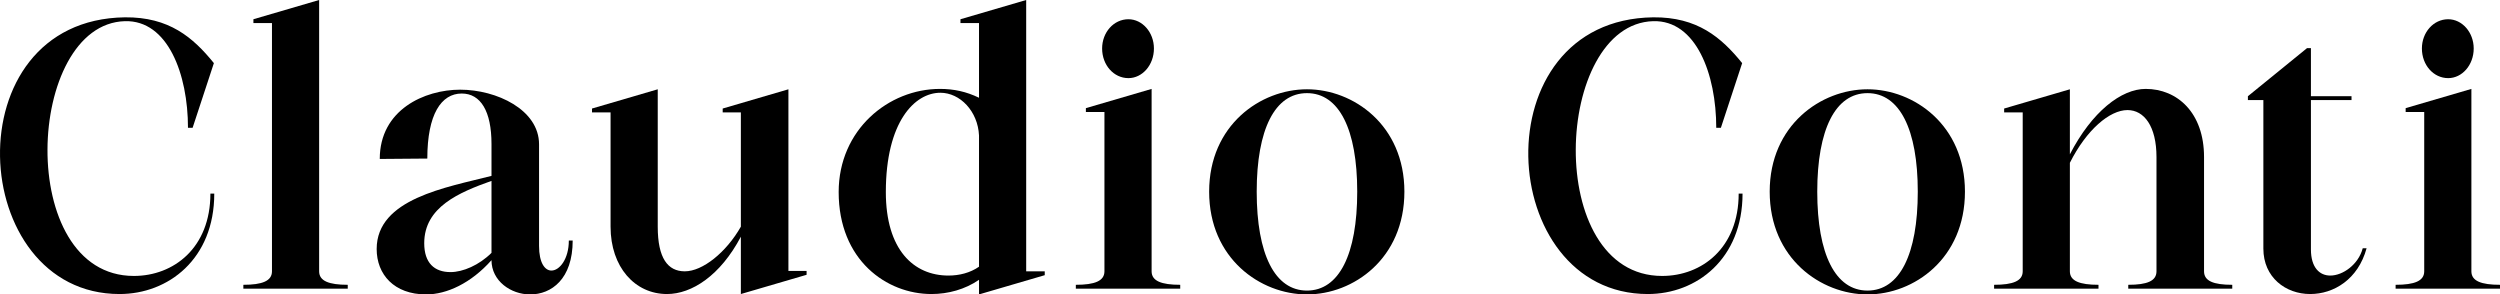
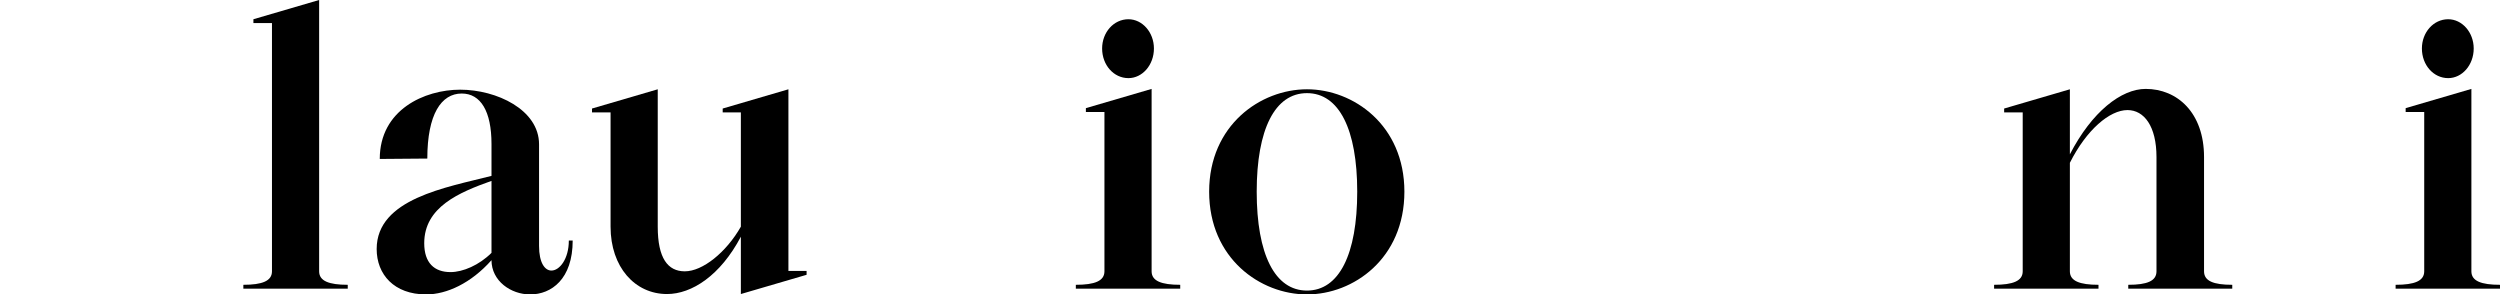
<svg xmlns="http://www.w3.org/2000/svg" width="484" height="57" viewBox="0 0 484 57" fill="none">
-   <path d="M24.192 4.098C4.955 4.62 2.859 53.423 25.914 53.423C33.623 53.423 40.734 47.984 40.734 37.478H41.483C41.483 50.145 32.576 56.925 23.144 56.925C-6.423 56.925 -9.342 3.8 24.192 3.353C32.725 3.278 37.366 7.227 41.408 12.22L37.291 24.737H36.393C36.393 14.38 32.501 3.875 24.192 4.098Z" fill="black" />
  <path d="M61.785 52.529C61.785 54.392 63.656 55.137 67.324 55.137V55.882H47.113V55.137C50.781 55.137 52.653 54.392 52.653 52.529V4.471H49.06V3.725L61.785 0V52.529Z" fill="black" />
  <path d="M82.729 30.698L73.522 30.773C73.522 21.235 82.205 17.361 89.091 17.361C96.127 17.361 104.361 21.235 104.361 27.941V47.612C104.361 50.89 105.484 52.38 106.757 52.38C108.328 52.38 110.125 50.145 110.125 46.569H110.873C110.873 54.02 106.757 57 102.64 57C98.897 57 95.154 54.392 95.154 50.369C91.187 54.839 86.471 57 82.504 57C76.291 57 72.923 53.126 72.923 48.208C72.923 38.447 86.471 36.286 95.154 34.051V27.867C95.154 21.533 93.058 18.106 89.391 18.106C85.424 18.106 82.729 22.129 82.729 30.698ZM95.154 48.953V35.02C88.867 37.255 82.13 40.086 82.13 47.09C82.13 50.89 84.076 52.678 87.22 52.678C89.615 52.678 92.759 51.337 95.154 48.953Z" fill="black" />
  <path d="M139.913 21.012L152.638 17.286V52.455H156.156V53.2L143.431 56.925V45.824C139.464 53.349 133.925 56.925 129.134 56.925C122.921 56.925 118.206 51.71 118.206 43.886V21.757H114.613V21.012L127.338 17.286V43.886C127.338 49.996 129.284 52.529 132.577 52.529C136.021 52.529 140.587 48.878 143.431 43.886V21.757H139.913V21.012Z" fill="black" />
-   <path d="M198.67 0V52.529H202.262V53.275L189.537 57V54.169C186.843 56.031 183.549 56.925 180.331 56.925C171.648 56.925 162.366 50.369 162.366 37.18C162.366 25.11 172.022 17.212 181.977 17.212C184.672 17.212 187.067 17.733 189.537 18.925V4.471H185.945V3.725L198.67 0ZM189.537 51.635V26.227C189.313 21.533 185.87 17.957 182.052 17.957C177.112 17.957 171.498 23.545 171.498 37.18C171.498 48.357 176.887 53.349 183.624 53.349C185.72 53.349 187.816 52.828 189.537 51.635Z" fill="black" />
  <path d="M213.371 9.388C213.371 6.259 215.617 3.725 218.461 3.725C221.156 3.725 223.401 6.259 223.401 9.388C223.401 12.592 221.156 15.126 218.461 15.126C215.617 15.126 213.371 12.592 213.371 9.388ZM222.952 17.212V52.529C222.952 54.392 224.824 55.137 228.491 55.137V55.882H208.281V55.137C211.949 55.137 213.82 54.392 213.82 52.529V21.682H210.227V20.937L222.952 17.212Z" fill="black" />
  <path d="M253.029 57C244.046 57 234.091 50.071 234.091 37.106C234.091 24.216 244.046 17.286 253.029 17.286C262.011 17.286 271.891 24.216 271.891 37.106C271.891 50.071 262.011 57 253.029 57ZM253.029 56.255C259.241 56.255 262.759 49.251 262.759 37.106C262.759 25.035 259.241 18.031 253.029 18.031C246.816 18.031 243.298 25.035 243.298 37.106C243.298 49.251 246.816 56.255 253.029 56.255Z" fill="black" />
-   <path d="M320.066 4.098C300.829 4.62 298.733 53.423 321.787 53.423C329.497 53.423 336.608 47.984 336.608 37.478H337.357C337.357 50.145 328.449 56.925 319.018 56.925C289.451 56.925 286.532 3.8 320.066 3.353C328.599 3.278 333.24 7.227 337.282 12.22L333.165 24.737H332.267C332.267 14.38 328.374 3.875 320.066 4.098Z" fill="black" />
-   <path d="M361.551 57C352.568 57 342.613 50.071 342.613 37.106C342.613 24.216 352.568 17.286 361.551 17.286C370.533 17.286 380.414 24.216 380.414 37.106C380.414 50.071 370.533 57 361.551 57ZM361.551 56.255C367.763 56.255 371.282 49.251 371.282 37.106C371.282 25.035 367.763 18.031 361.551 18.031C355.338 18.031 351.82 25.035 351.82 37.106C351.82 49.251 355.338 56.255 361.551 56.255Z" fill="black" />
  <path d="M417.495 52.529V30.4C417.495 24.439 415.1 21.31 411.881 21.31C408.438 21.31 403.947 25.11 400.728 31.518V52.529C400.728 54.392 402.599 55.137 406.267 55.137V55.882H386.057V55.137C389.725 55.137 391.596 54.392 391.596 52.529V21.757H388.003V21.012L400.728 17.286V29.878C404.995 21.608 410.683 17.212 415.399 17.212C421.537 17.212 426.702 21.831 426.702 30.4V52.529C426.702 54.392 428.498 55.137 432.166 55.137V55.882H412.031V55.137C415.699 55.137 417.495 54.392 417.495 52.529Z" fill="black" />
-   <path d="M447.395 48.282C447.395 51.859 449.116 53.349 451.137 53.349C453.607 53.349 456.602 51.188 457.425 48.059H458.173C456.527 54.094 451.811 56.925 447.245 56.925C442.529 56.925 438.188 53.722 438.188 48.133V19.373H435.194V18.628L446.646 9.314H447.395V18.628H455.254V19.373H447.395V48.282Z" fill="black" />
  <path d="M468.88 9.388C468.88 6.259 471.125 3.725 473.97 3.725C476.664 3.725 478.91 6.259 478.91 9.388C478.91 12.592 476.664 15.126 473.97 15.126C471.125 15.126 468.88 12.592 468.88 9.388ZM478.461 17.212V52.529C478.461 54.392 480.332 55.137 484 55.137V55.882H463.79V55.137C467.458 55.137 469.329 54.392 469.329 52.529V21.682H465.736V20.937L478.461 17.212Z" fill="black" />
</svg>